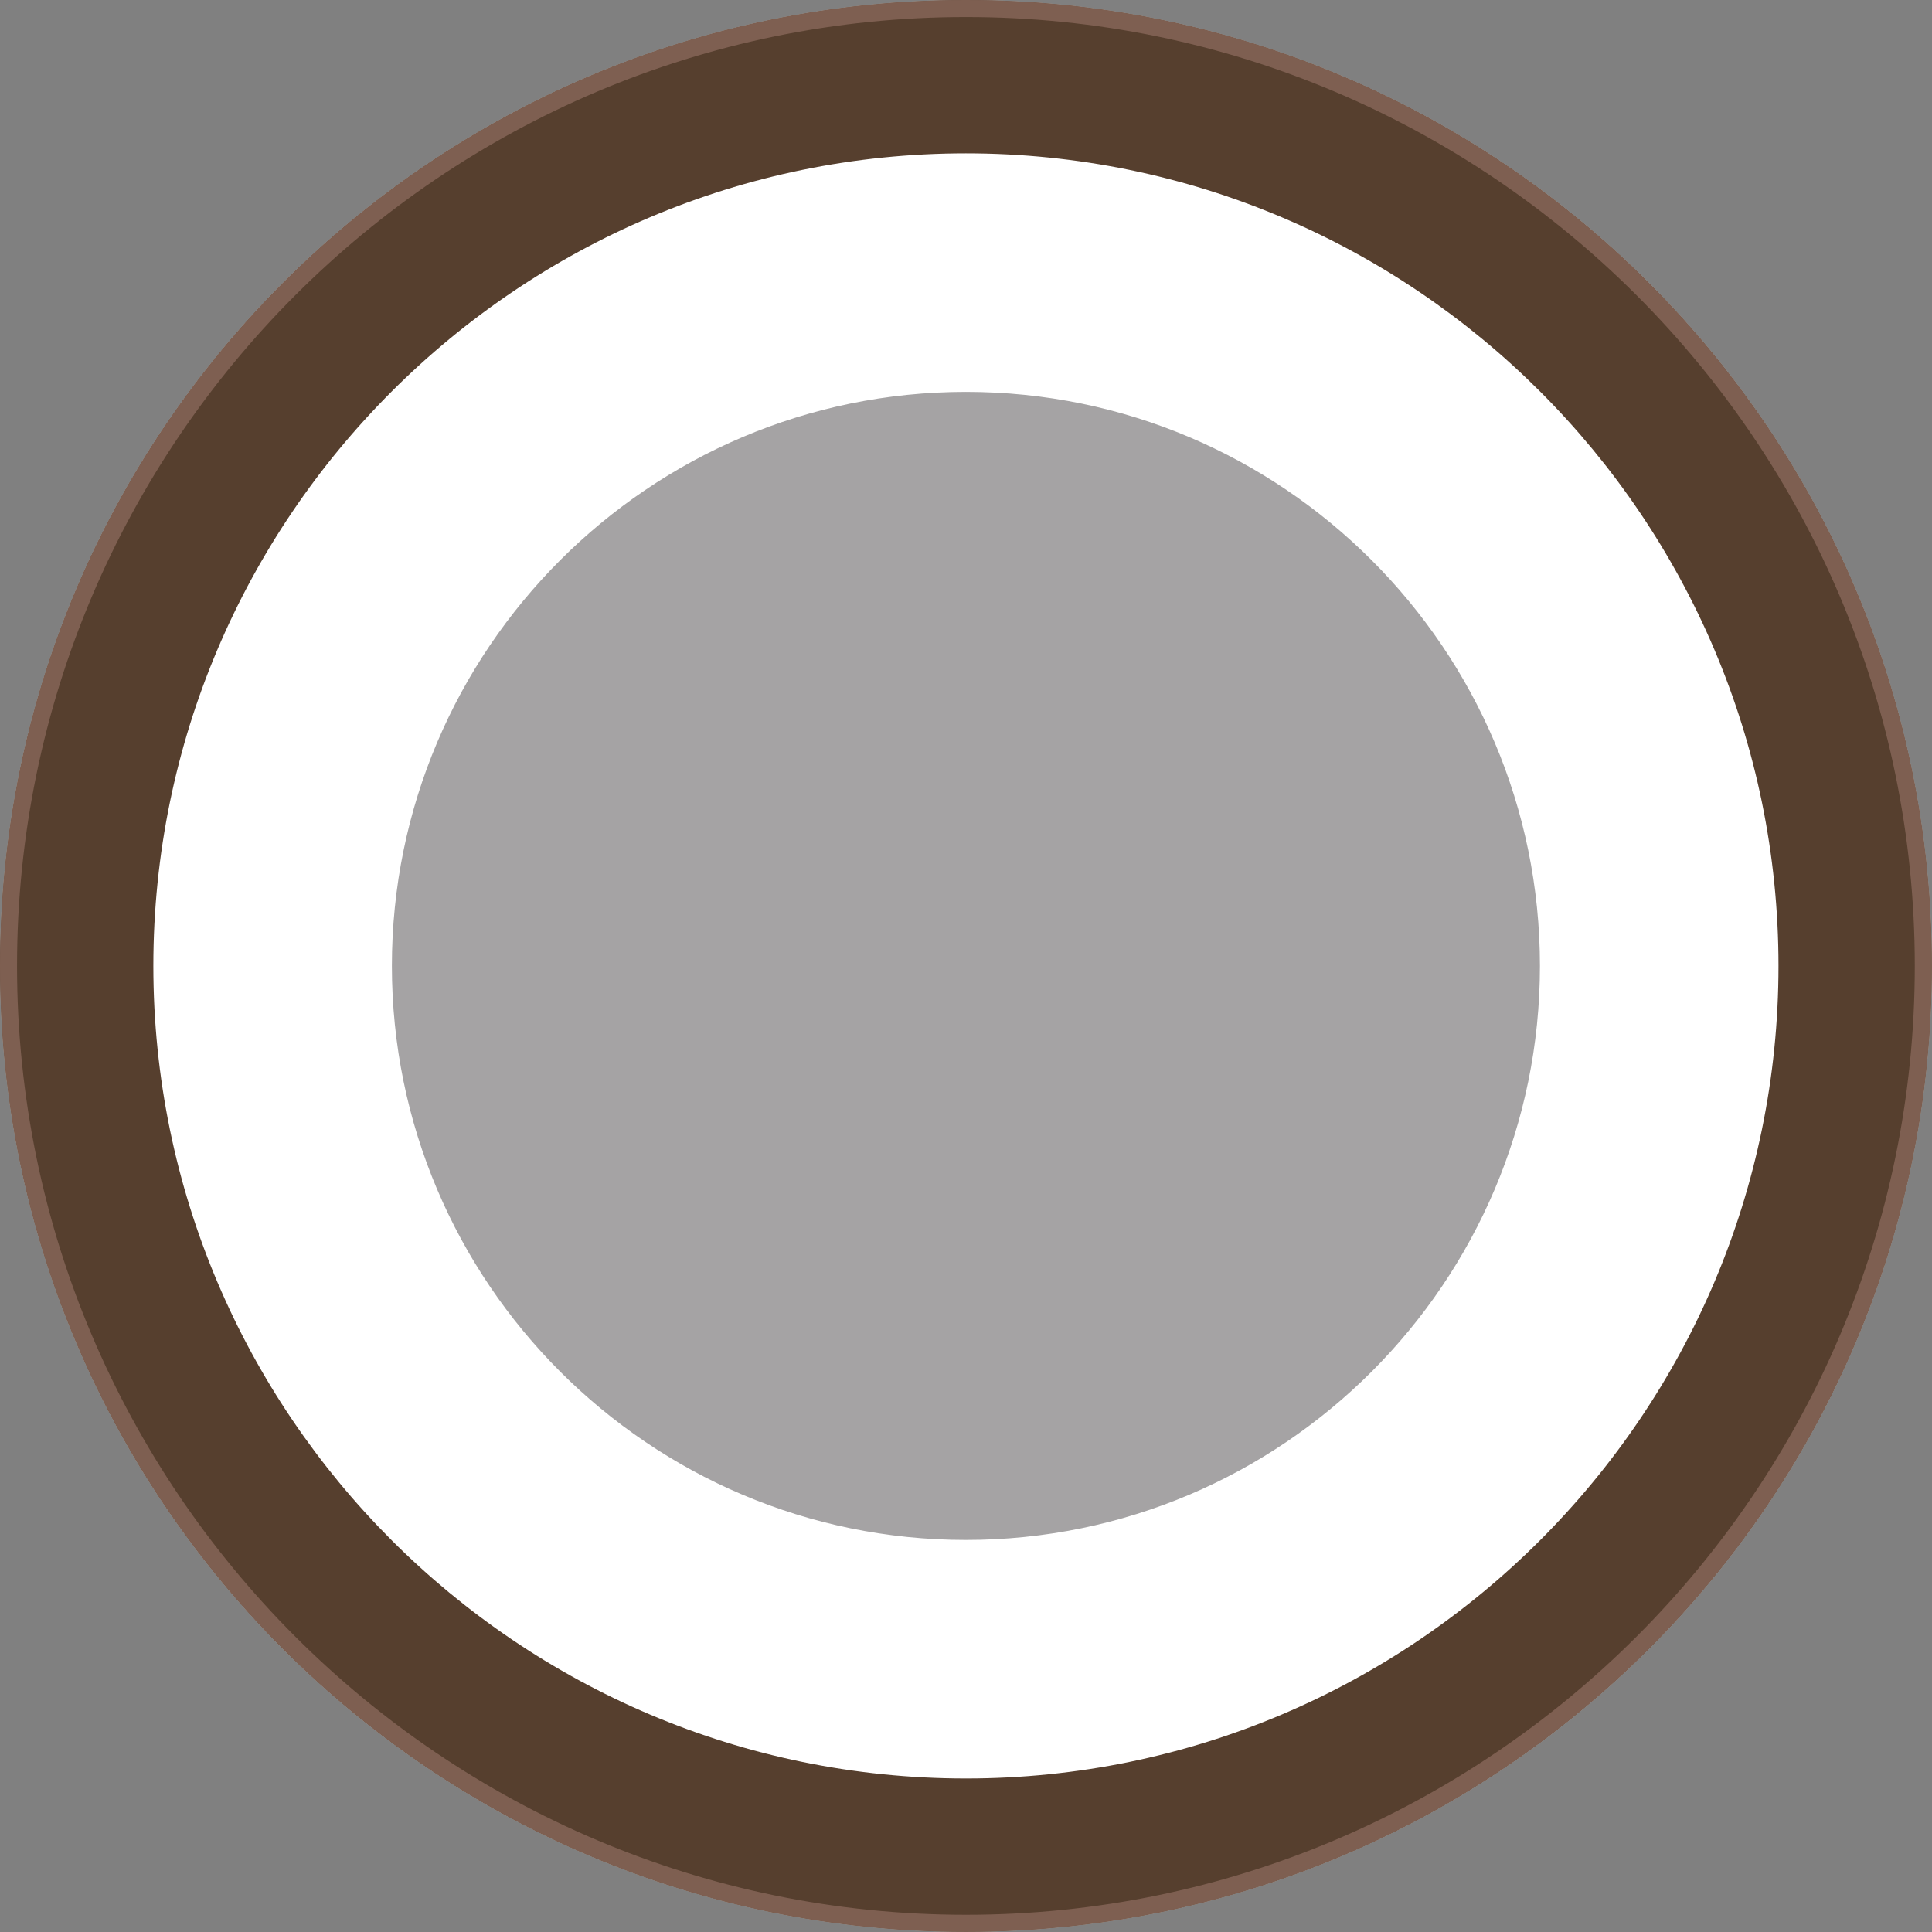
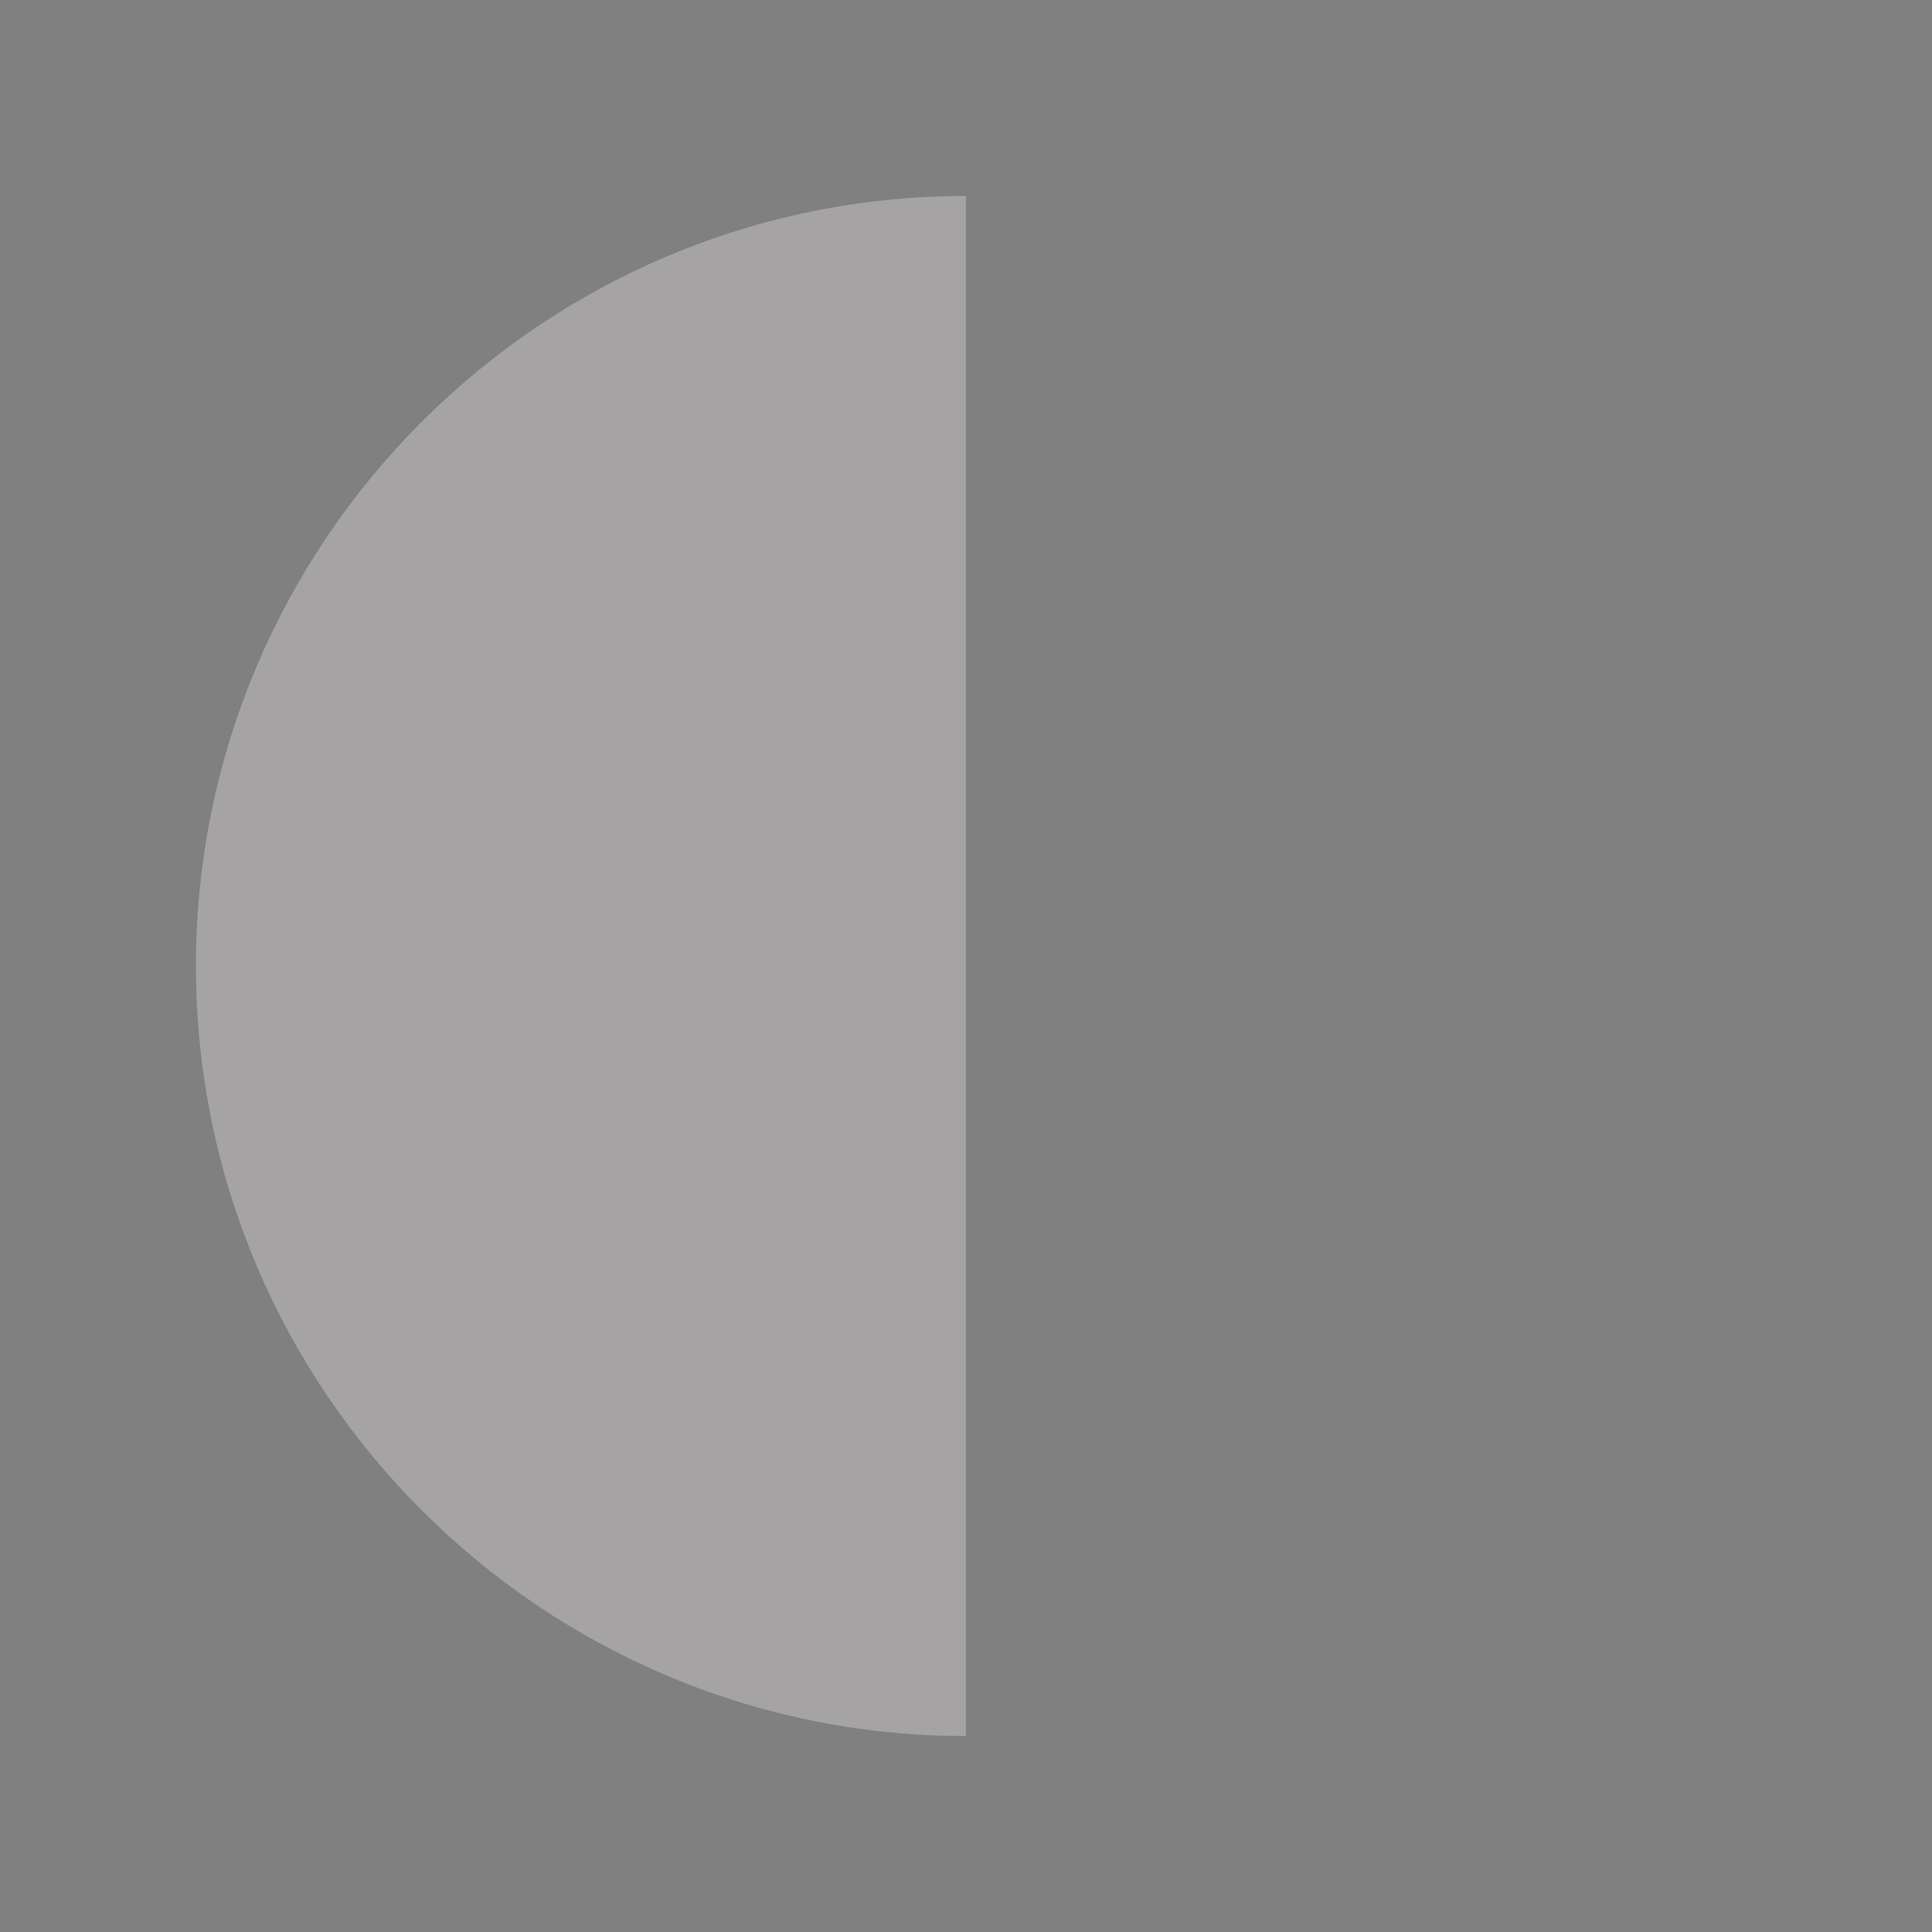
<svg xmlns="http://www.w3.org/2000/svg" id="lflt_back" viewBox="0 0 113.39 113.39">
  <rect x="0" y="0" width="113.39" height="113.39" fill="#808080" stroke="none" />
  <defs>
    <style>.cls-1{fill:#fff;}.cls-2{fill:#7e5f51;}.cls-3{fill:#a5a3a4;}.cls-4{fill:#563f2e;}</style>
  </defs>
  <g id="coco">
-     <path class="cls-3" d="M56.69,101.89c-24.92,0-45.19-20.27-45.19-45.19S31.77,11.5,56.69,11.5s45.19,20.27,45.19,45.19-20.27,45.19-45.19,45.19Z" />
-     <path class="cls-1" d="M56.69,23c18.58,0,33.69,15.11,33.69,33.69s-15.11,33.69-33.69,33.69-33.69-15.11-33.69-33.69S38.11,23,56.69,23M56.69,0C25.38,0,0,25.38,0,56.69s25.38,56.69,56.69,56.69,56.69-25.38,56.69-56.69S88,0,56.69,0h0Z" />
-     <path class="cls-4" d="M56.69,9c26.3,0,47.69,21.4,47.69,47.69s-21.4,47.69-47.69,47.69S9,82.99,9,56.69,30.39,9,56.69,9M56.69,0C25.38,0,0,25.38,0,56.69s25.38,56.69,56.69,56.69,56.69-25.38,56.69-56.69S88,0,56.69,0h0Z" />
-     <path class="cls-2" d="M56.69,1c30.71,0,55.69,24.98,55.69,55.69s-24.98,55.69-55.69,55.69S1,87.4,1,56.69,25.98,1,56.69,1M56.69,0C25.38,0,0,25.38,0,56.69s25.38,56.69,56.69,56.69,56.69-25.38,56.69-56.69S88,0,56.69,0h0Z" />
+     <path class="cls-3" d="M56.69,101.89c-24.92,0-45.19-20.27-45.19-45.19S31.77,11.5,56.69,11.5Z" />
  </g>
</svg>